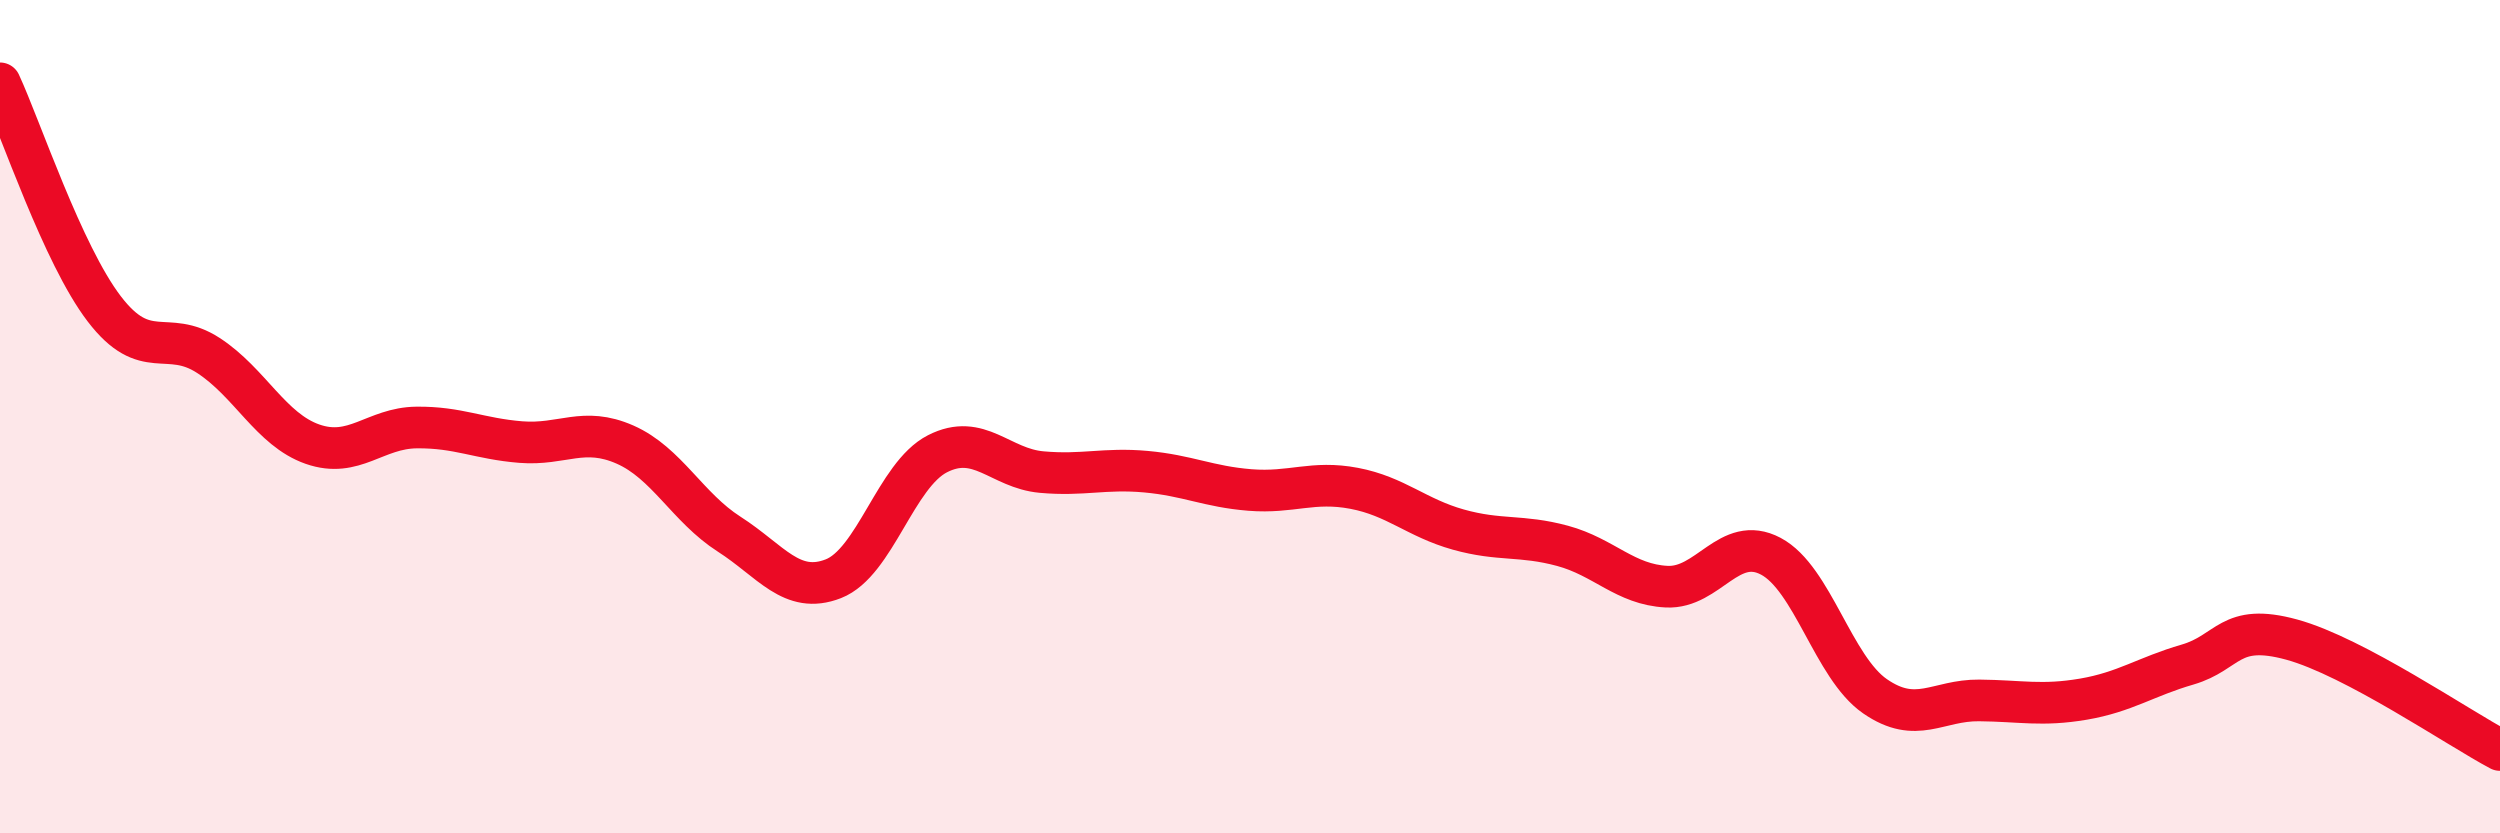
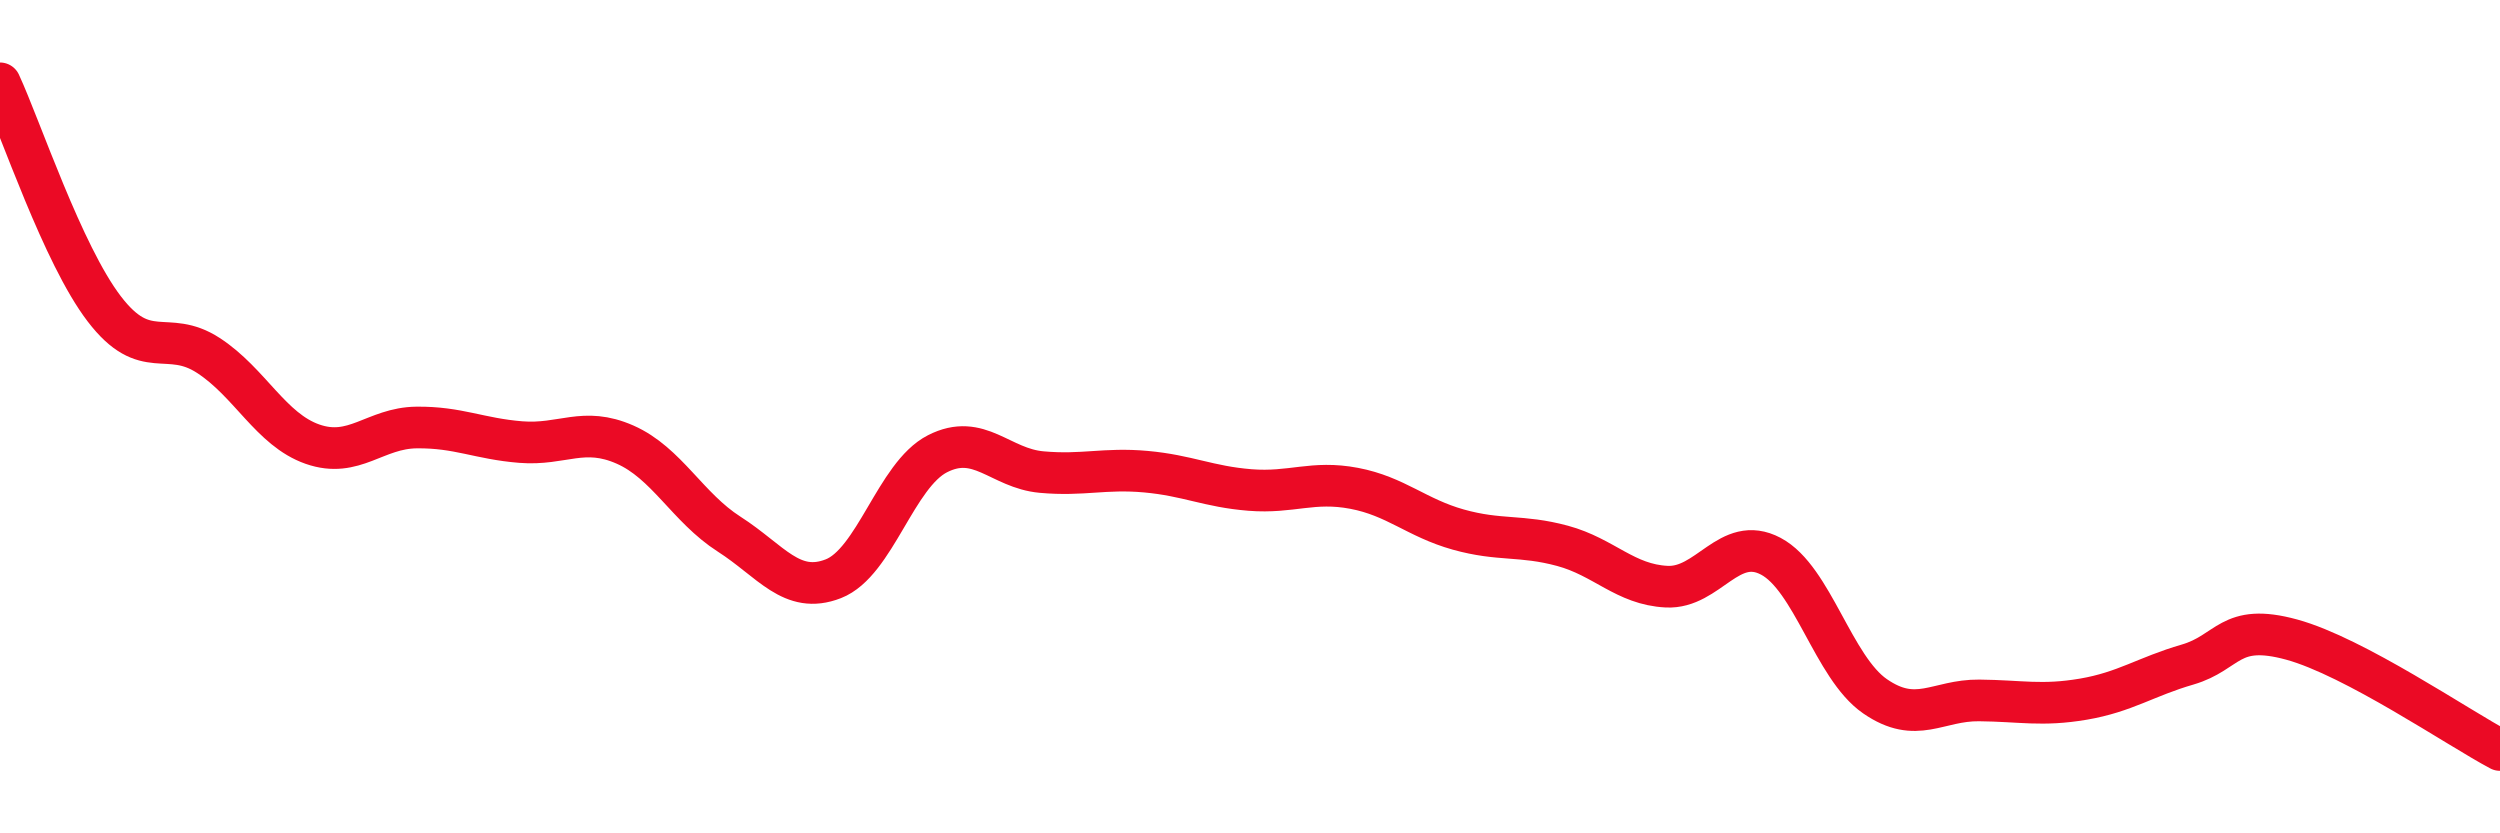
<svg xmlns="http://www.w3.org/2000/svg" width="60" height="20" viewBox="0 0 60 20">
-   <path d="M 0,2 C 0.5,3.08 1.5,6.1 2.5,7.41 C 3.5,8.72 4,7.88 5,8.53 C 6,9.18 6.5,10.31 7.5,10.66 C 8.5,11.01 9,10.27 10,10.26 C 11,10.25 11.5,10.53 12.5,10.61 C 13.5,10.69 14,10.23 15,10.67 C 16,11.11 16.5,12.18 17.5,12.82 C 18.5,13.46 19,14.28 20,13.89 C 21,13.5 21.5,11.4 22.5,10.89 C 23.5,10.38 24,11.24 25,11.33 C 26,11.42 26.5,11.23 27.5,11.32 C 28.5,11.41 29,11.68 30,11.76 C 31,11.84 31.5,11.53 32.5,11.72 C 33.5,11.91 34,12.43 35,12.71 C 36,12.99 36.5,12.83 37.5,13.1 C 38.5,13.37 39,14.03 40,14.08 C 41,14.13 41.5,12.82 42.5,13.35 C 43.5,13.88 44,16.02 45,16.71 C 46,17.4 46.5,16.8 47.5,16.81 C 48.5,16.82 49,16.95 50,16.78 C 51,16.61 51.5,16.24 52.5,15.95 C 53.5,15.66 53.5,14.94 55,15.35 C 56.5,15.76 59,17.47 60,18L60 20L0 20Z" fill="#EB0A25" opacity="0.1" stroke-linecap="round" stroke-linejoin="round" />
  <path d="M 0,2 C 0.5,3.08 1.5,6.1 2.5,7.41 C 3.5,8.72 4,7.88 5,8.53 C 6,9.18 6.5,10.31 7.5,10.66 C 8.5,11.01 9,10.27 10,10.26 C 11,10.25 11.5,10.53 12.5,10.61 C 13.5,10.69 14,10.23 15,10.67 C 16,11.11 16.5,12.18 17.5,12.82 C 18.5,13.46 19,14.28 20,13.89 C 21,13.5 21.5,11.4 22.5,10.89 C 23.5,10.38 24,11.24 25,11.33 C 26,11.42 26.5,11.23 27.5,11.32 C 28.5,11.41 29,11.68 30,11.76 C 31,11.84 31.5,11.53 32.5,11.72 C 33.5,11.91 34,12.43 35,12.71 C 36,12.99 36.5,12.83 37.5,13.1 C 38.5,13.37 39,14.03 40,14.08 C 41,14.13 41.5,12.82 42.5,13.35 C 43.5,13.88 44,16.02 45,16.71 C 46,17.4 46.5,16.8 47.5,16.81 C 48.5,16.82 49,16.95 50,16.78 C 51,16.61 51.5,16.24 52.5,15.95 C 53.5,15.66 53.5,14.94 55,15.35 C 56.5,15.76 59,17.47 60,18" stroke="#EB0A25" stroke-width="1" fill="none" stroke-linecap="round" stroke-linejoin="round" />
</svg>